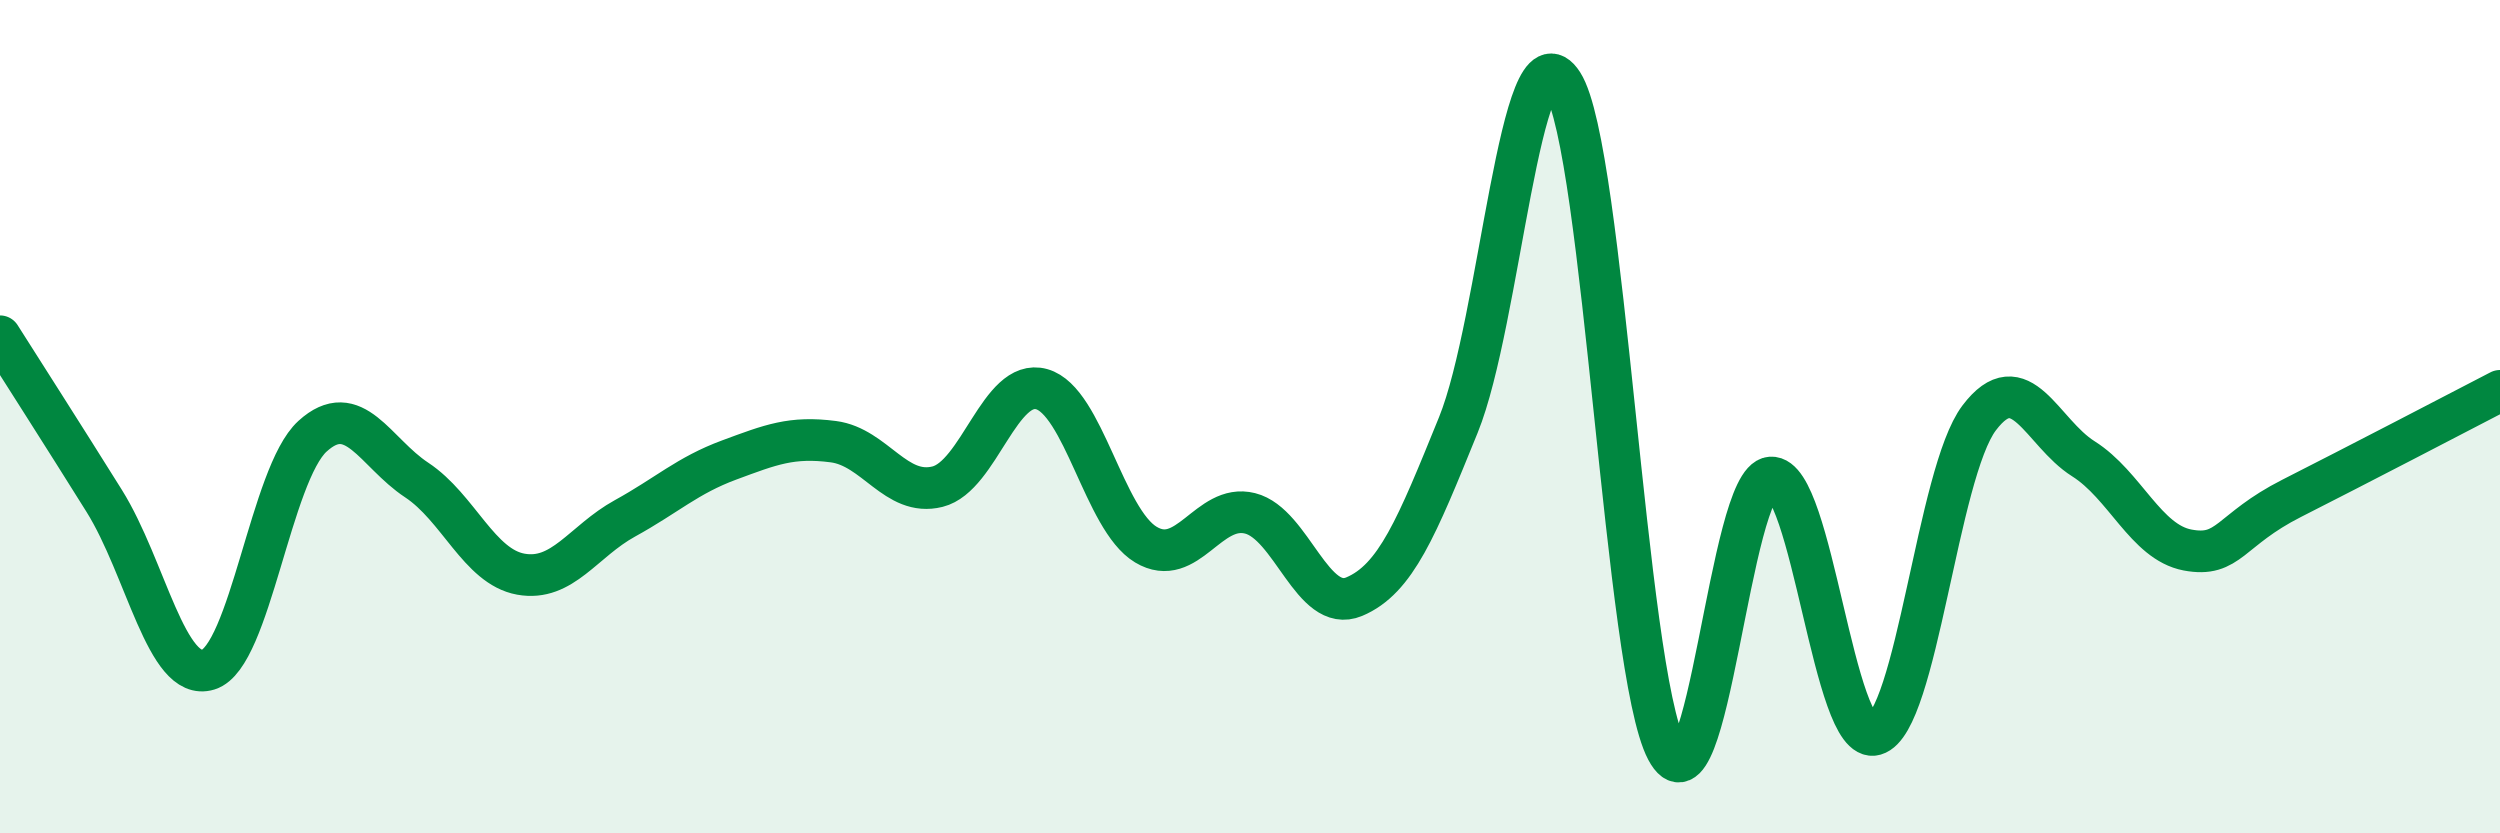
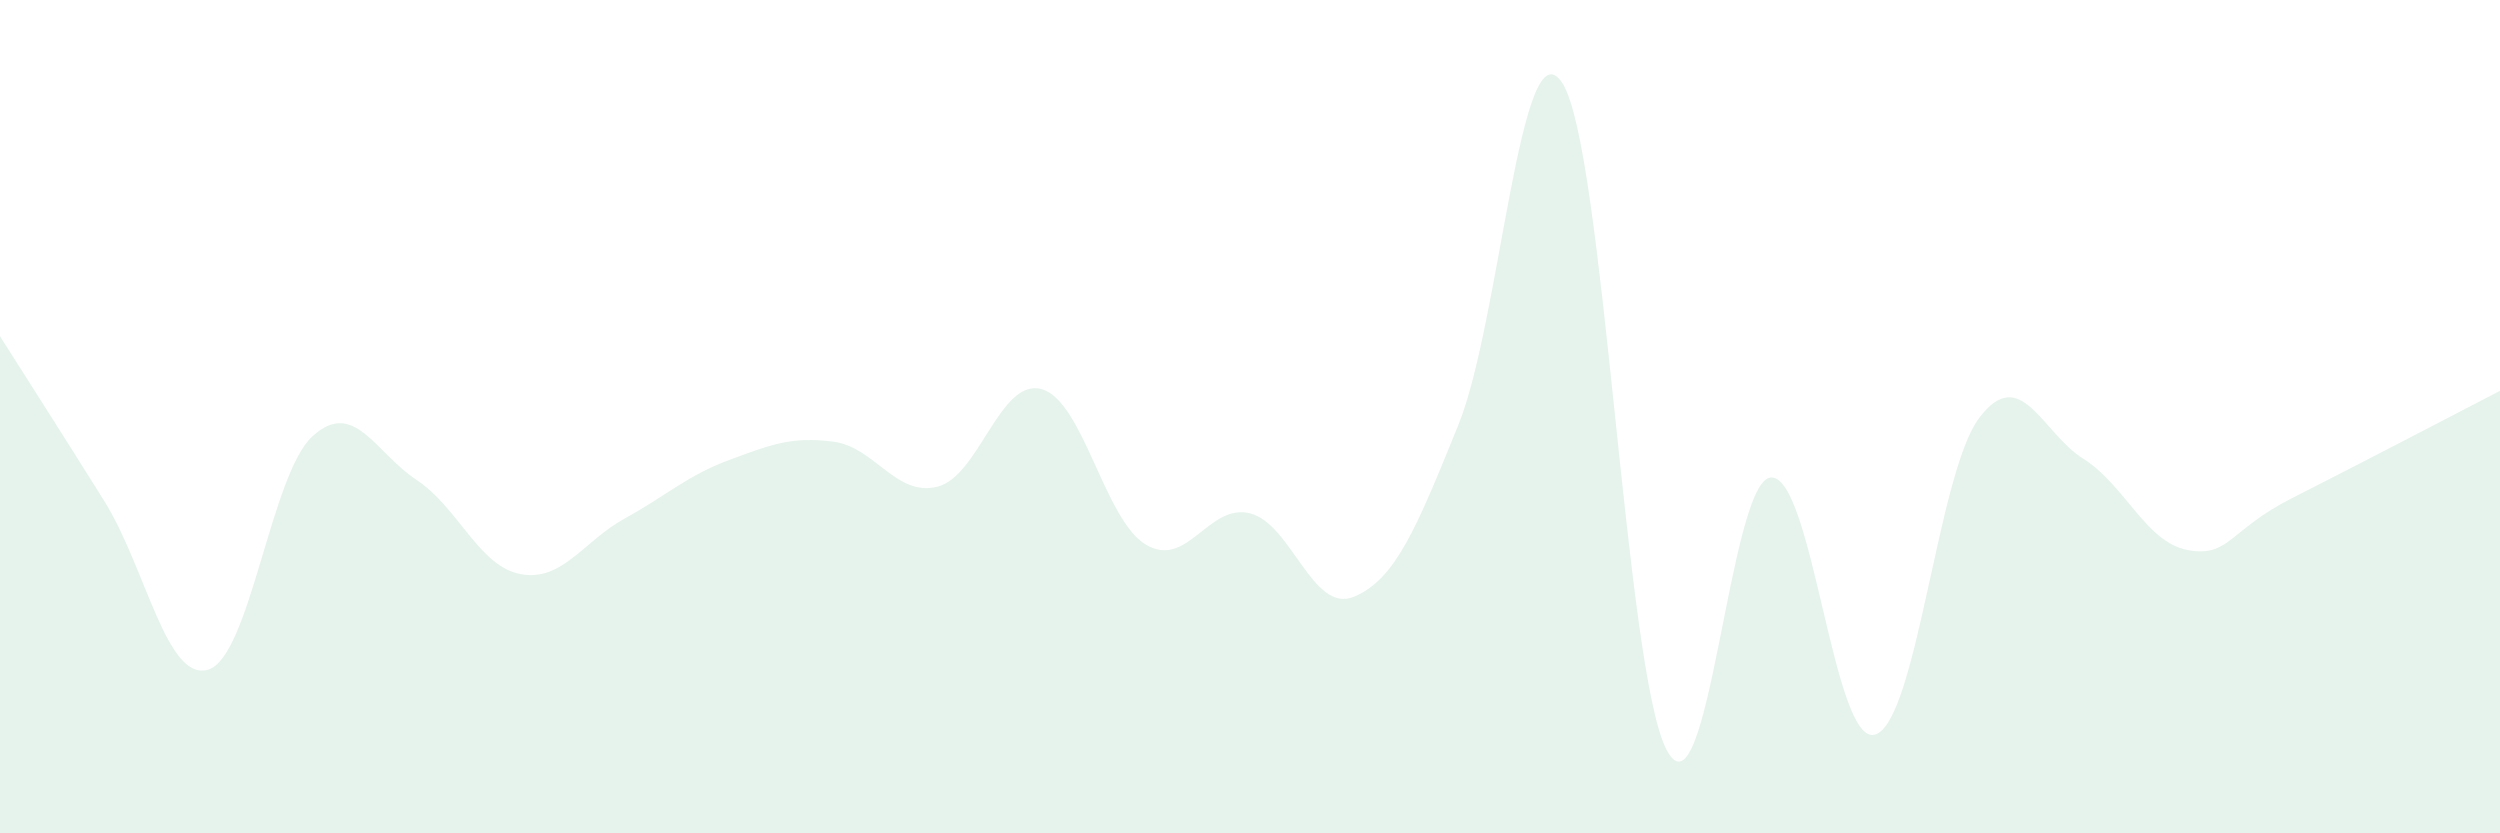
<svg xmlns="http://www.w3.org/2000/svg" width="60" height="20" viewBox="0 0 60 20">
  <path d="M 0,8.07 C 0.5,8.86 1.5,10.42 2.5,12.02 C 3.5,13.62 4,16.38 5,16.07 C 6,15.76 6.5,11.38 7.5,10.47 C 8.5,9.56 9,10.86 10,11.52 C 11,12.18 11.5,13.6 12.5,13.78 C 13.5,13.96 14,12.99 15,12.44 C 16,11.89 16.5,11.41 17.5,11.04 C 18.5,10.67 19,10.47 20,10.6 C 21,10.73 21.5,11.93 22.5,11.68 C 23.5,11.43 24,9.06 25,9.34 C 26,9.62 26.5,12.47 27.5,13.07 C 28.5,13.67 29,12.07 30,12.32 C 31,12.57 31.5,14.74 32.5,14.32 C 33.5,13.9 34,12.66 35,10.2 C 36,7.74 36.5,0.44 37.5,2 C 38.5,3.56 39,16.11 40,18 C 41,19.89 41.5,11.53 42.5,11.46 C 43.5,11.39 44,17.92 45,17.63 C 46,17.34 46.5,11.35 47.5,10.03 C 48.5,8.71 49,10.38 50,11.01 C 51,11.64 51.5,13.01 52.5,13.2 C 53.5,13.39 53.5,12.72 55,11.96 C 56.5,11.2 59,9.9 60,9.38L60 20L0 20Z" fill="#008740" opacity="0.1" stroke-linecap="round" stroke-linejoin="round" />
-   <path d="M 0,8.07 C 0.5,8.86 1.5,10.42 2.5,12.02 C 3.5,13.62 4,16.38 5,16.07 C 6,15.76 6.5,11.38 7.5,10.47 C 8.5,9.56 9,10.86 10,11.52 C 11,12.18 11.5,13.6 12.5,13.78 C 13.5,13.96 14,12.99 15,12.44 C 16,11.89 16.5,11.41 17.5,11.04 C 18.5,10.67 19,10.47 20,10.6 C 21,10.73 21.5,11.93 22.5,11.68 C 23.5,11.43 24,9.06 25,9.34 C 26,9.62 26.5,12.47 27.5,13.07 C 28.5,13.67 29,12.07 30,12.32 C 31,12.57 31.5,14.74 32.5,14.32 C 33.5,13.9 34,12.66 35,10.2 C 36,7.74 36.5,0.44 37.5,2 C 38.5,3.56 39,16.11 40,18 C 41,19.89 41.5,11.53 42.5,11.46 C 43.5,11.39 44,17.92 45,17.63 C 46,17.34 46.5,11.35 47.5,10.03 C 48.5,8.71 49,10.38 50,11.01 C 51,11.64 51.5,13.01 52.5,13.2 C 53.5,13.39 53.5,12.72 55,11.96 C 56.5,11.2 59,9.9 60,9.38" stroke="#008740" stroke-width="1" fill="none" stroke-linecap="round" stroke-linejoin="round" />
</svg>